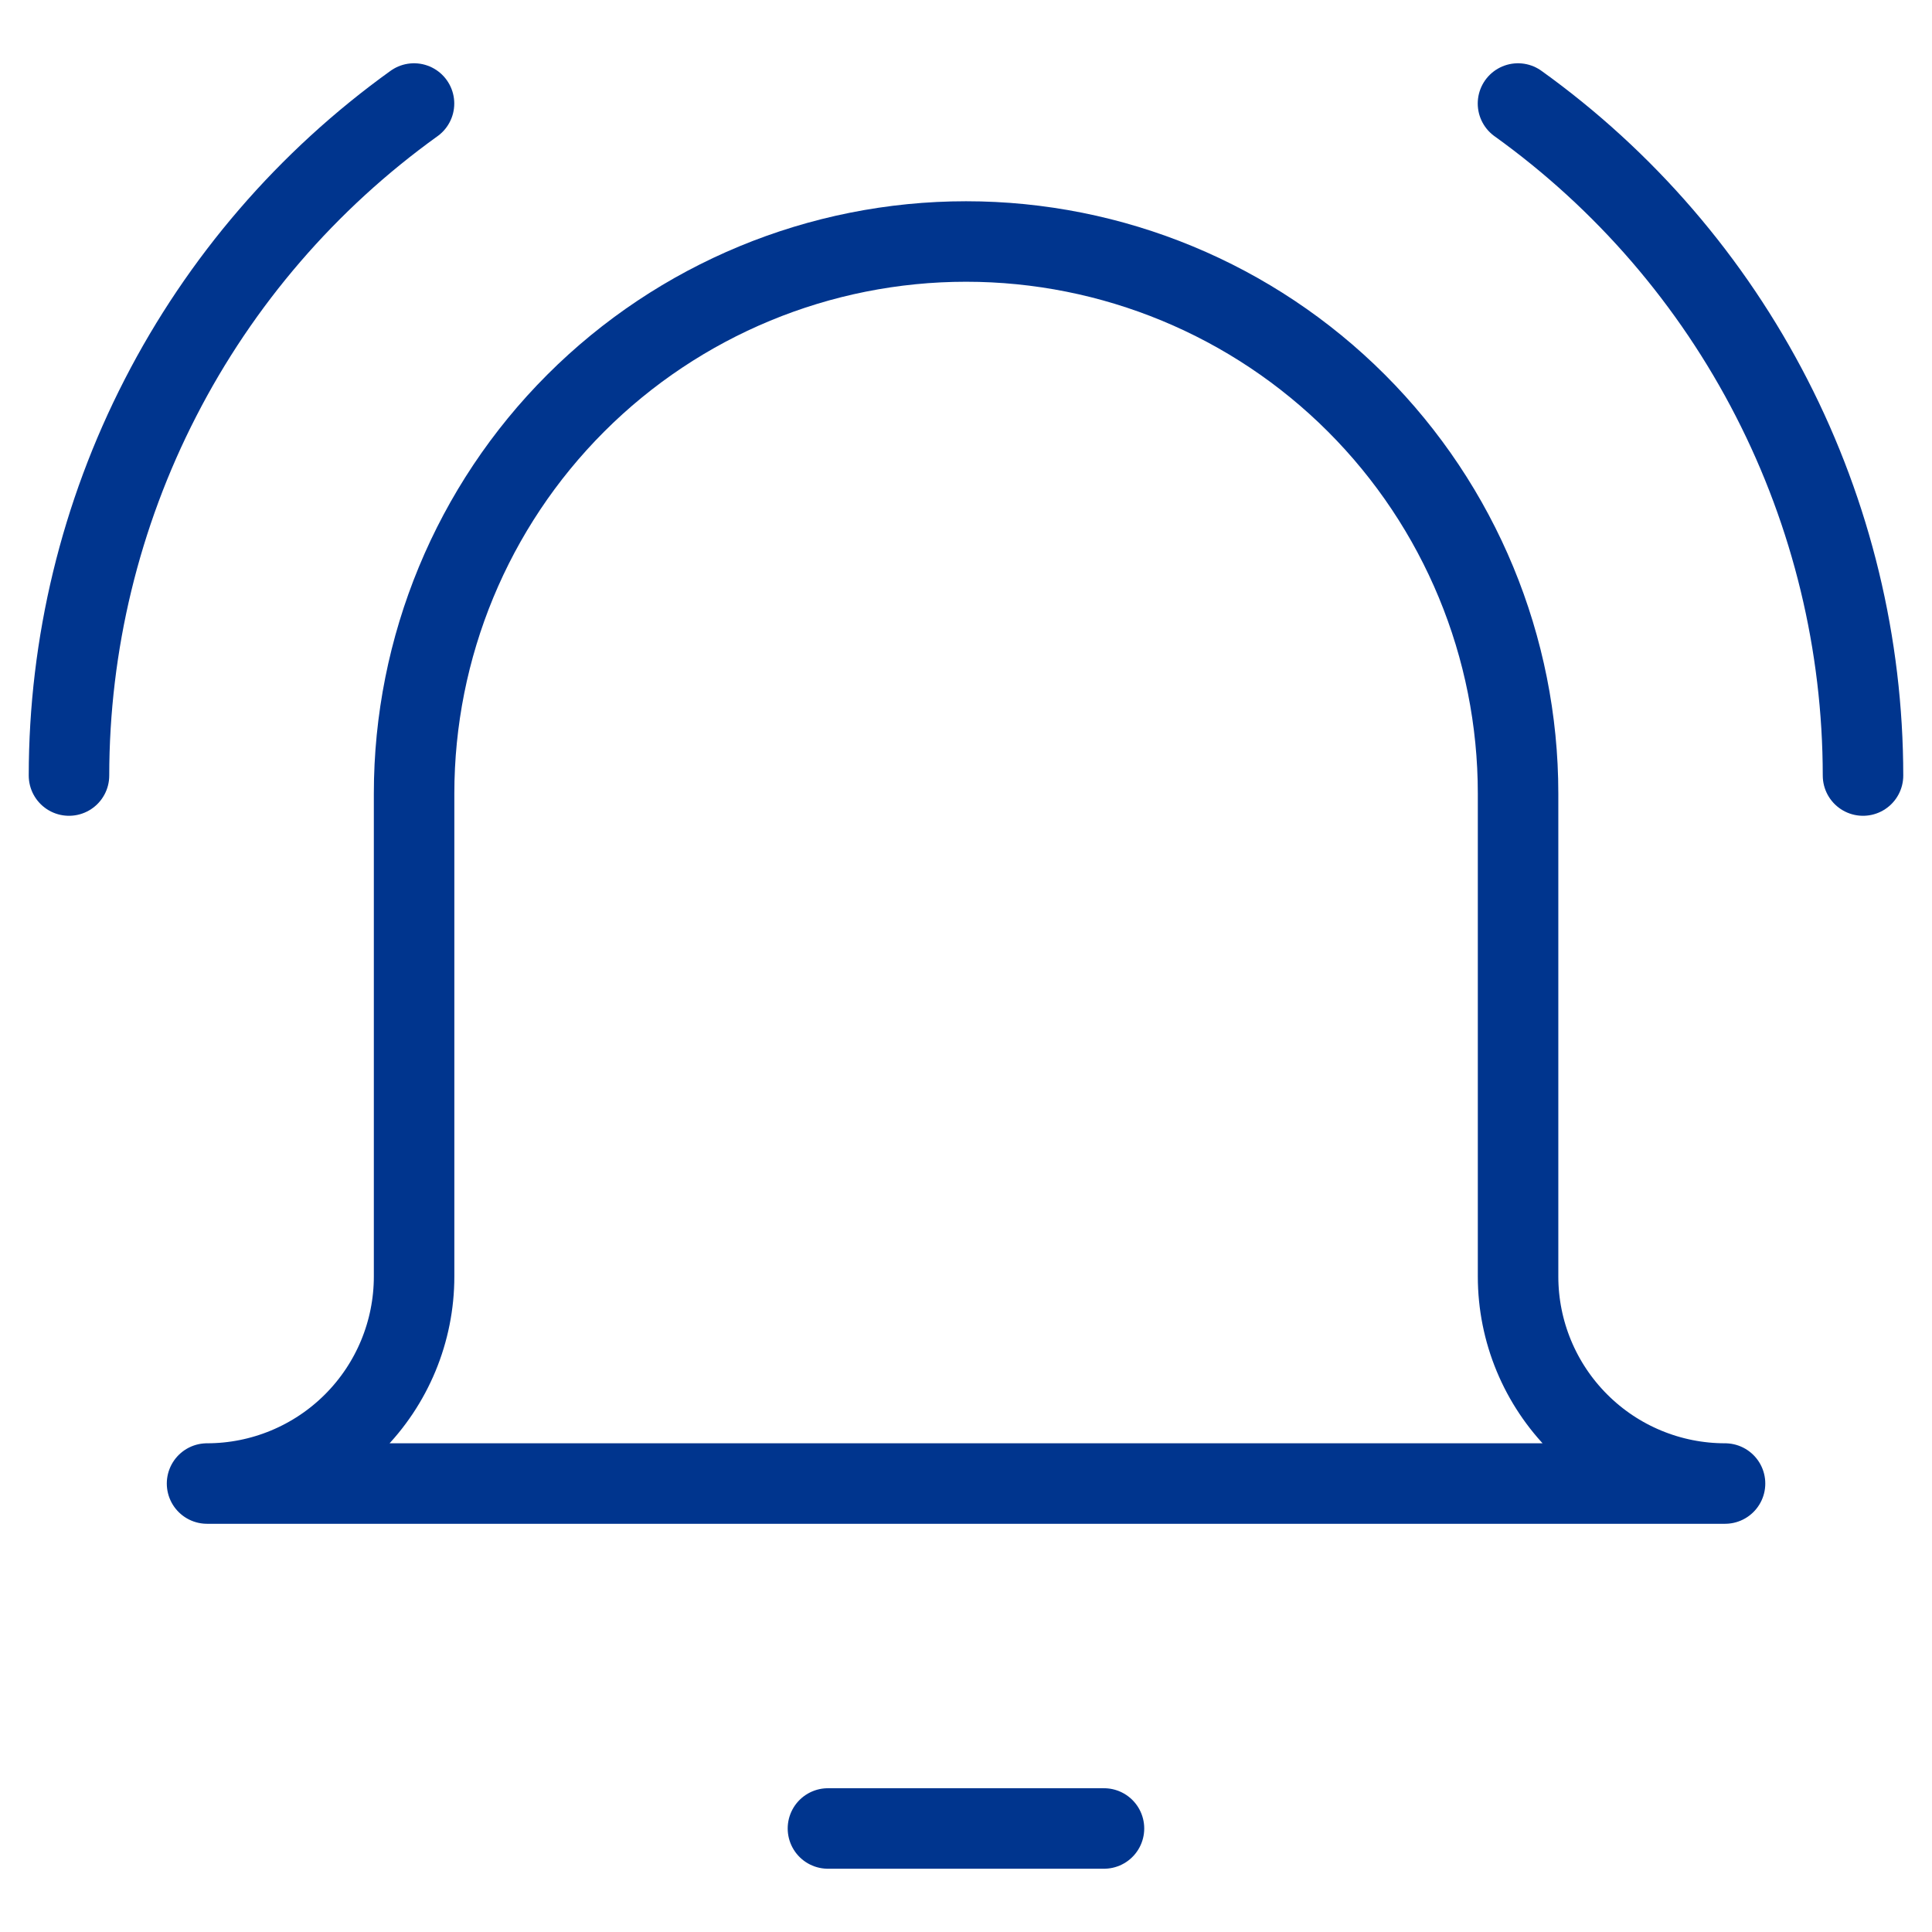
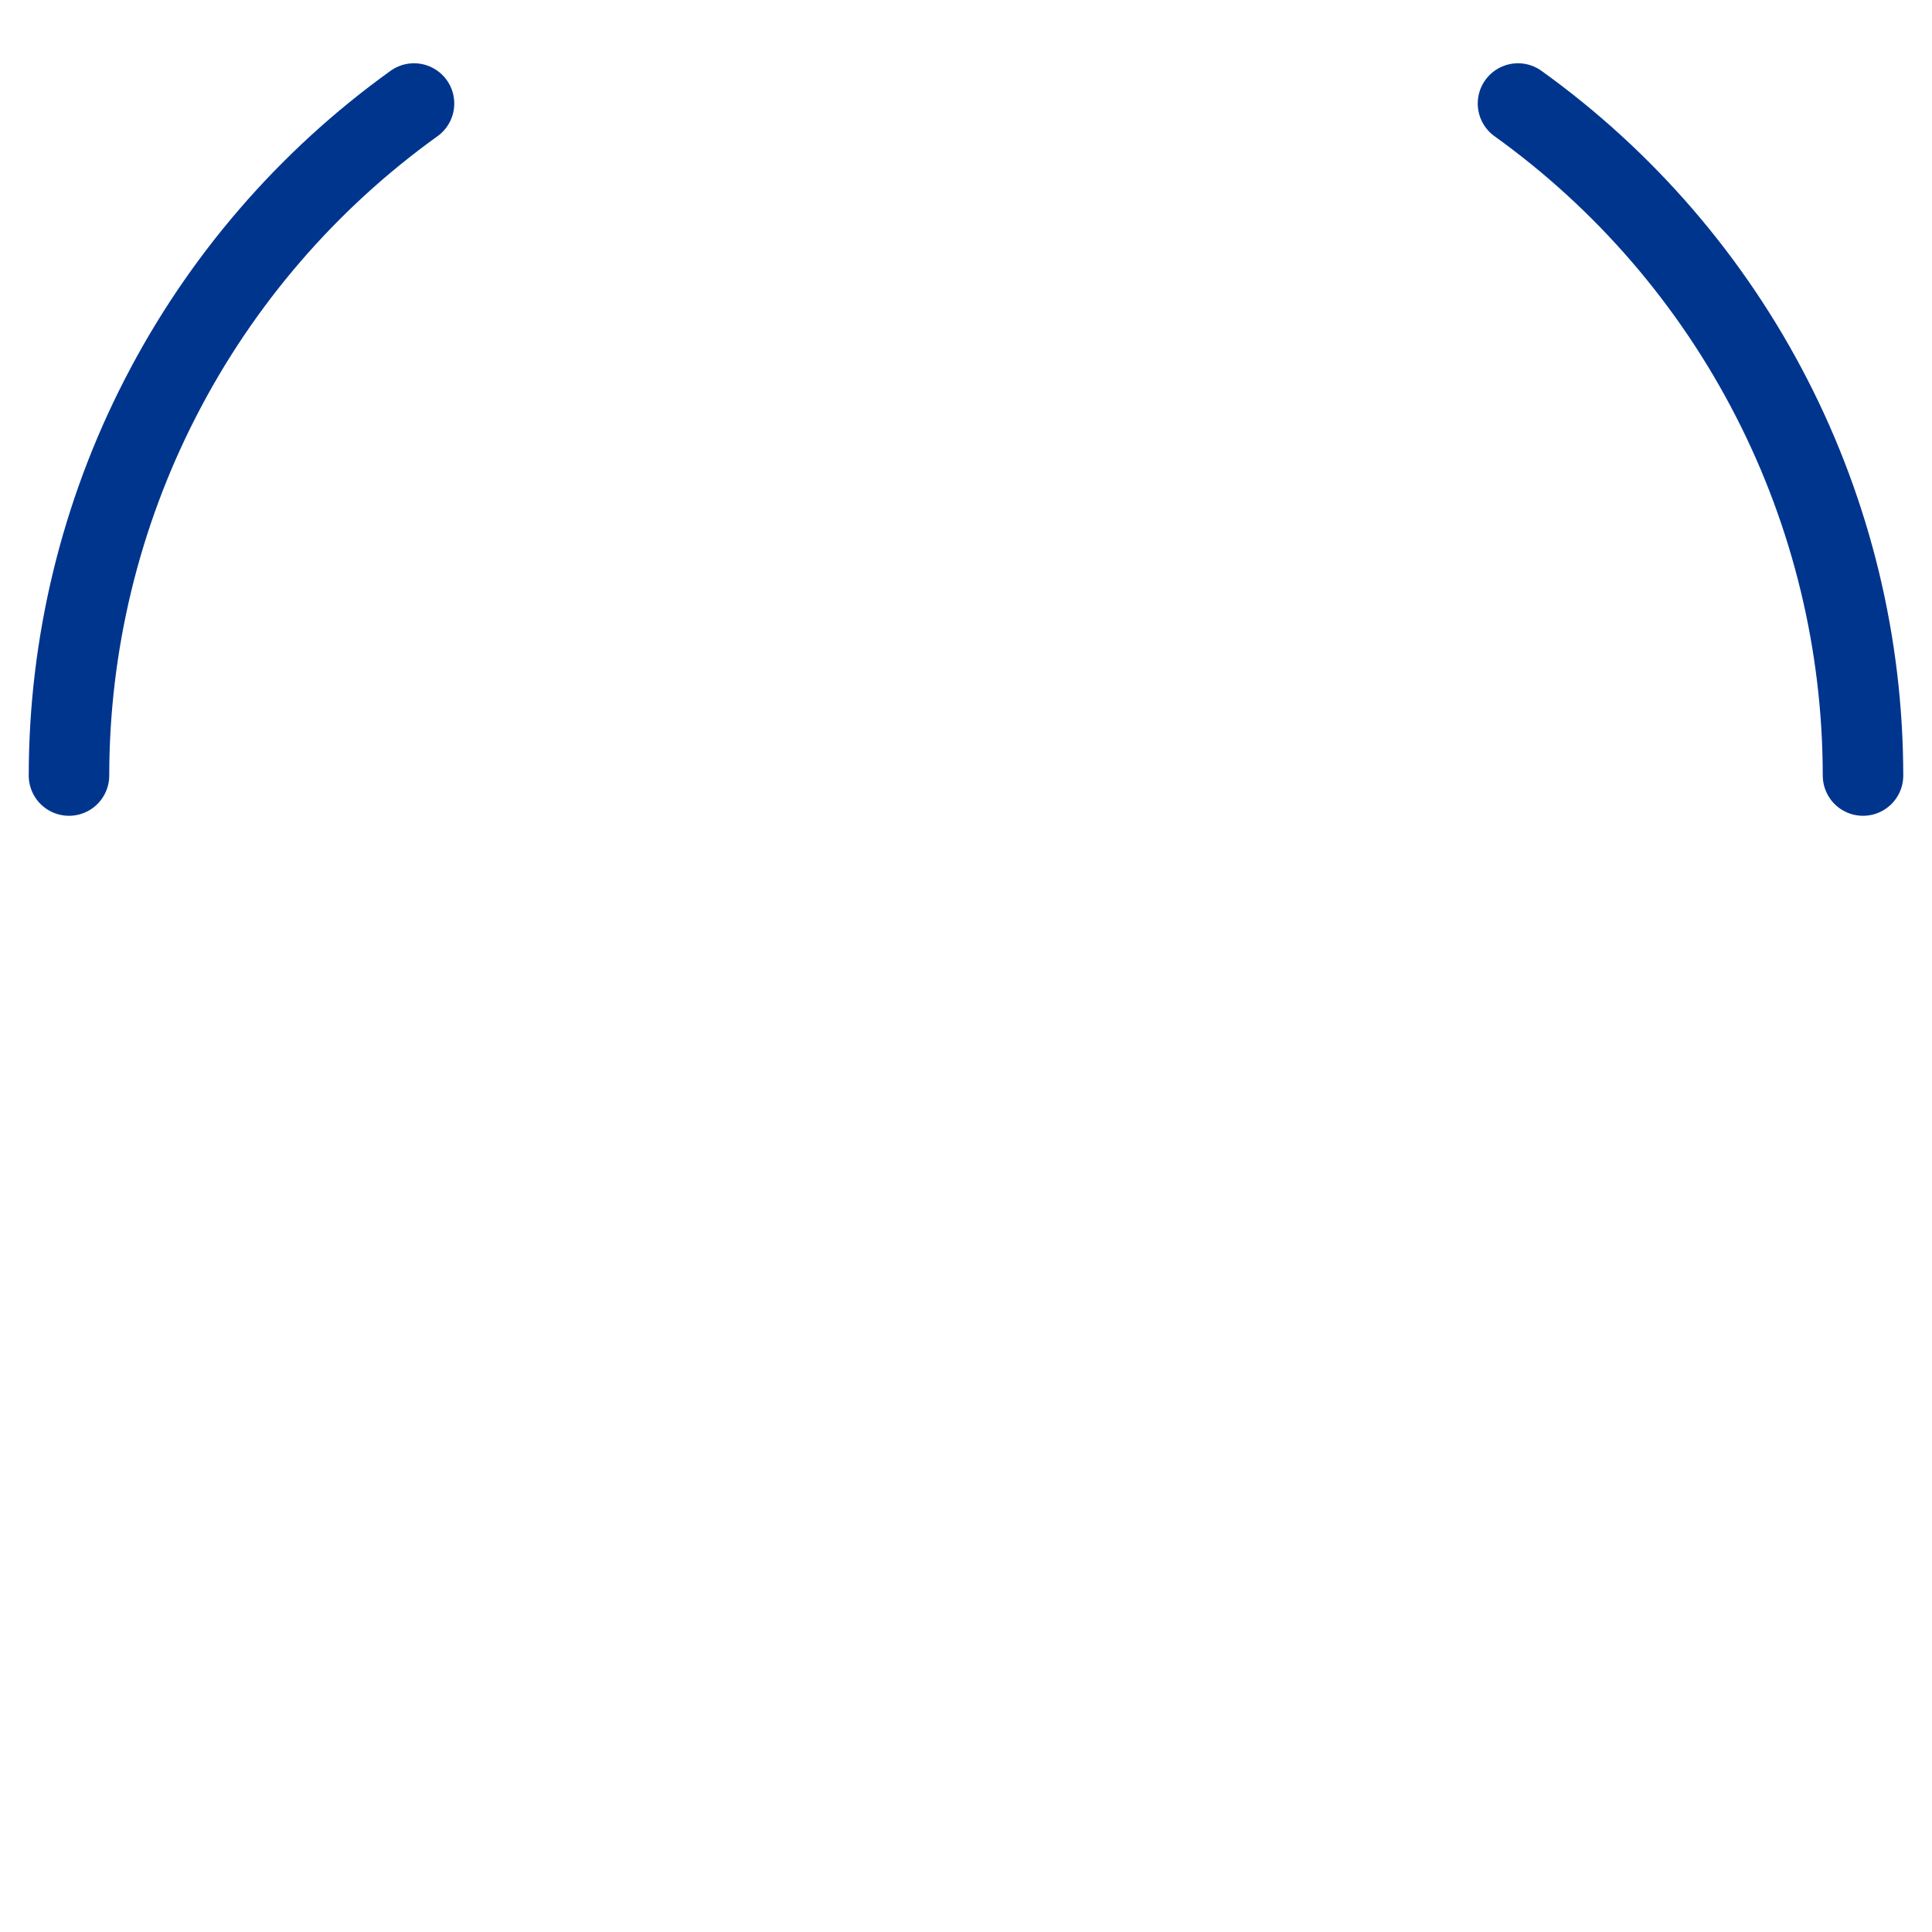
<svg xmlns="http://www.w3.org/2000/svg" width="24" height="24" viewBox="0 0 24 24" fill="none">
  <g clip-path="url(#clip0_816_2915)">
-     <path d="M10.285 22.714H13.714" stroke="#00358E" stroke-linecap="round" stroke-linejoin="round" />
-     <path d="M18.858 9.857C18.858 8.039 18.136 6.294 16.85 5.008C15.564 3.722 13.819 3 12.001 3C10.182 3 8.438 3.722 7.152 5.008C5.866 6.294 5.144 8.039 5.144 9.857V15.857C5.144 16.539 4.873 17.193 4.391 17.675C3.908 18.158 3.254 18.429 2.572 18.429H21.429C20.747 18.429 20.093 18.158 19.611 17.675C19.129 17.193 18.858 16.539 18.858 15.857V9.857Z" stroke="#00358E" stroke-linecap="round" stroke-linejoin="round" />
    <path d="M0.857 9.634C0.858 8.003 1.247 6.394 1.993 4.943C2.738 3.491 3.818 2.238 5.143 1.286" stroke="#00358E" stroke-linecap="round" stroke-linejoin="round" />
    <path d="M23.143 9.634C23.142 8.003 22.753 6.394 22.008 4.943C21.263 3.491 20.183 2.238 18.857 1.286" stroke="#00358E" stroke-linecap="round" stroke-linejoin="round" />
  </g>
  <defs>
    <clipPath id="clip0_816_2915">
      <rect width="24" height="24" fill="white" />
    </clipPath>
  </defs>
</svg>